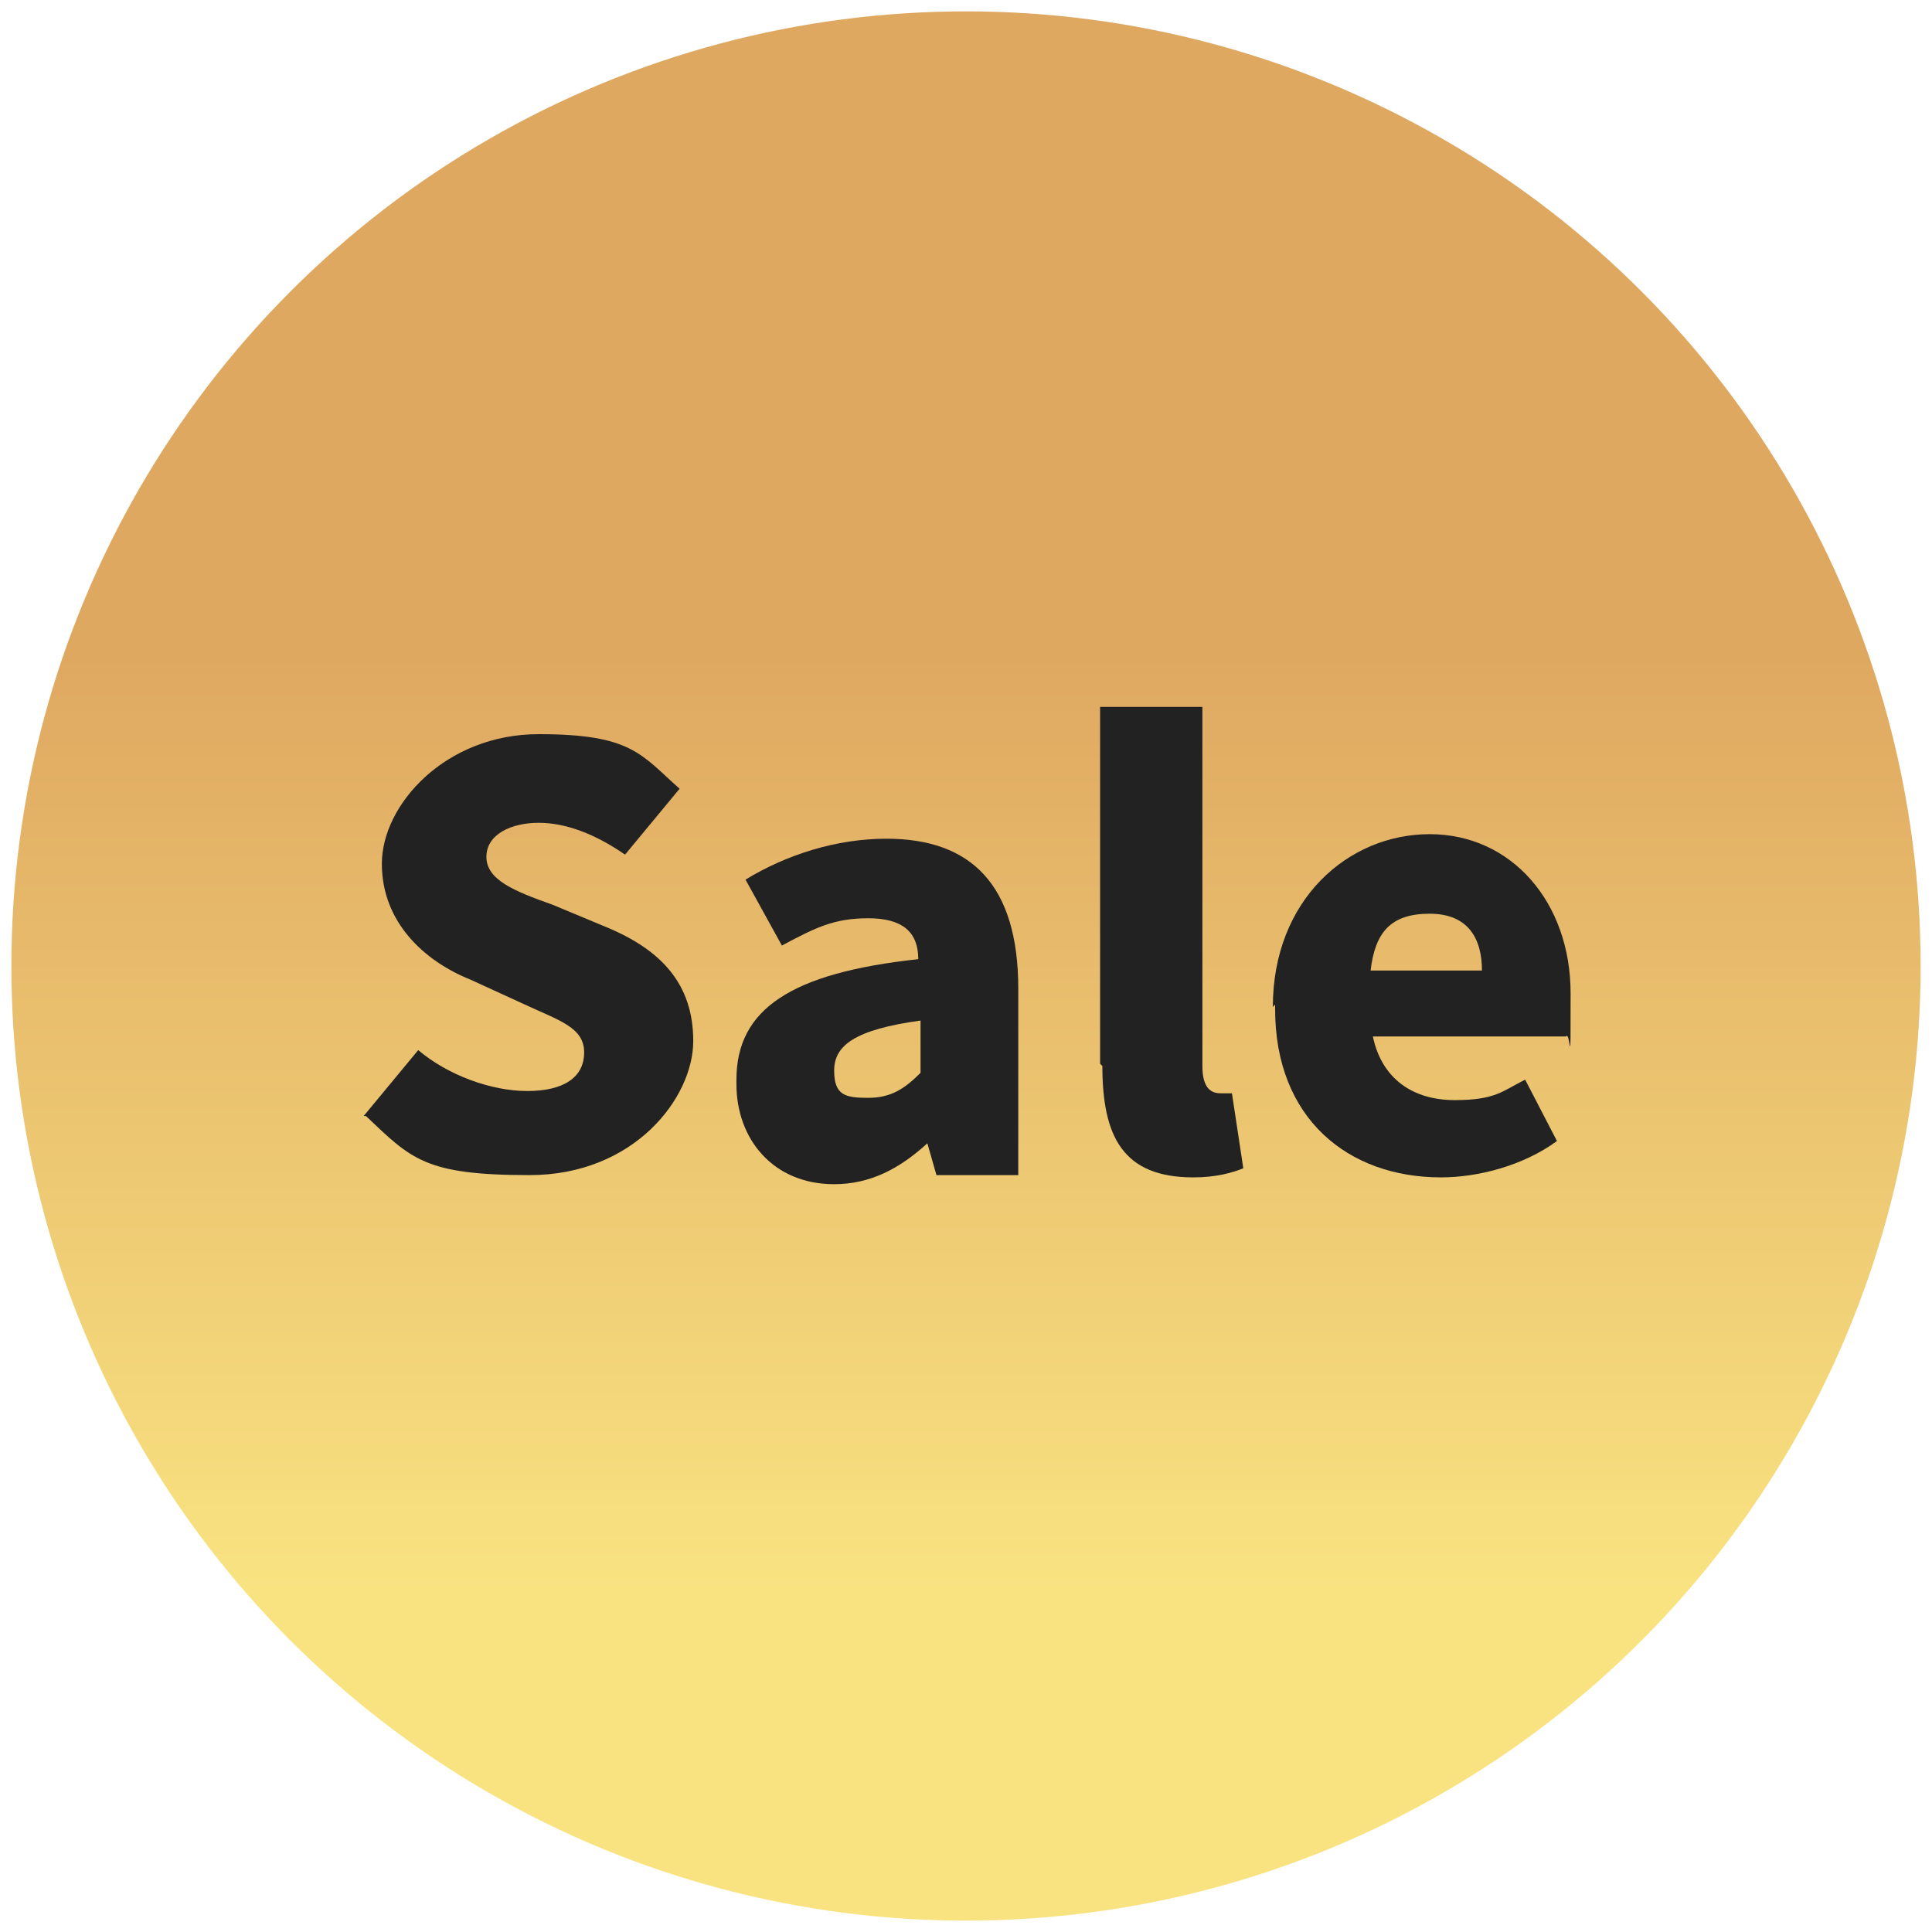
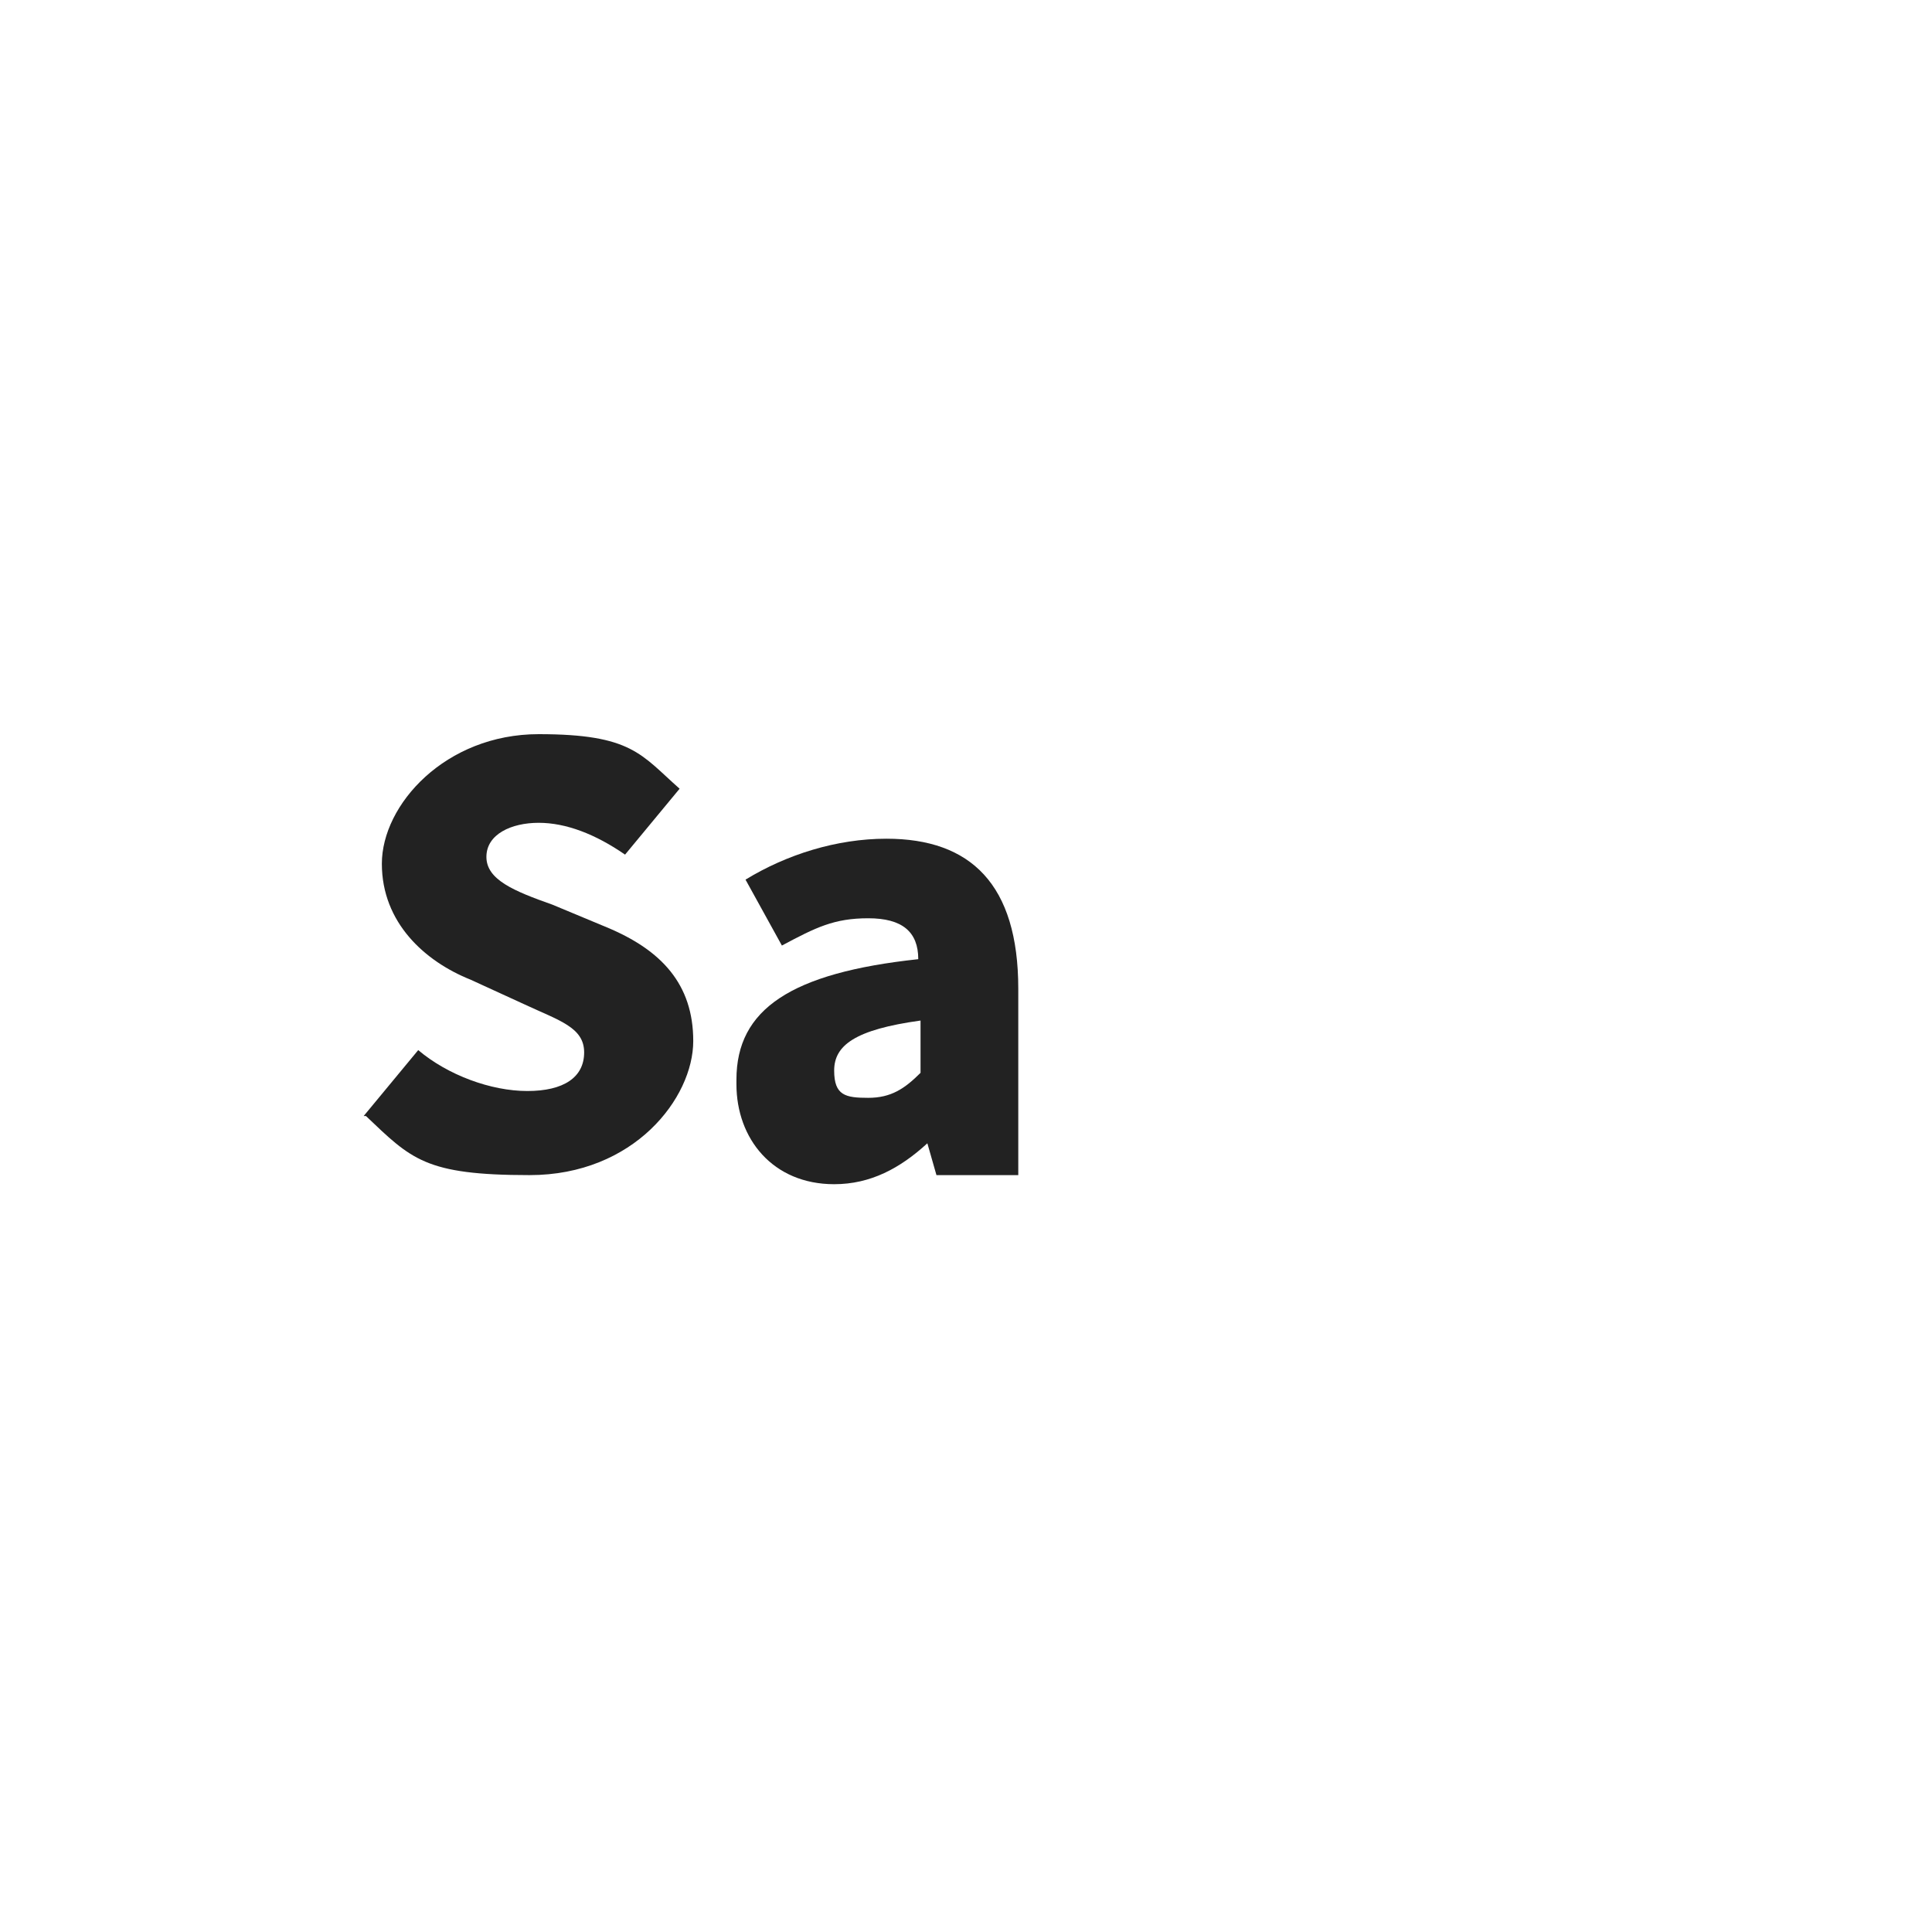
<svg xmlns="http://www.w3.org/2000/svg" id="Lag_1" version="1.1" viewBox="0 0 85 85">
  <defs>
    <style>
      .st0 {
        fill: url(#Ikke-navngivet_forløb);
      }

      .st1 {
        fill: #222;
      }
    </style>
    <linearGradient id="Ikke-navngivet_forløb" data-name="Ikke-navngivet forløb" x1="42.5" y1="757.6" x2="42.5" y2="840.1" gradientTransform="translate(0 -770)" gradientUnits="userSpaceOnUse">
      <stop offset=".5" stop-color="#dfa861" />
      <stop offset="1" stop-color="#f9e381" />
    </linearGradient>
  </defs>
-   <circle class="st0" cx="42.5" cy="42.5" r="42" />
  <g>
    <path class="st1" d="M16,49.1l2.4-2.9c1.3,1.1,3.2,1.8,4.8,1.8s2.5-.6,2.5-1.7-1.1-1.4-2.6-2.1l-2.4-1.1c-2-.8-3.9-2.5-3.9-5.1s2.8-5.7,6.9-5.7,4.5.9,6.2,2.4l-2.4,2.9c-1.3-.9-2.6-1.4-3.8-1.4s-2.3.5-2.3,1.5,1.2,1.5,2.9,2.1l2.4,1c2.4,1,3.8,2.5,3.8,5s-2.6,5.9-7.2,5.9-5.2-.7-7.2-2.6h0Z" />
    <path class="st1" d="M32.4,47.5c0-3.1,2.4-4.7,8-5.3,0-1.2-.7-1.8-2.2-1.8s-2.3.4-3.8,1.2l-1.6-2.9c1.8-1.1,4-1.8,6.2-1.8,3.7,0,5.8,2,5.8,6.6v8.2h-3.6l-.4-1.4h0c-1.2,1.1-2.5,1.8-4.1,1.8-2.7,0-4.3-2-4.3-4.4h0ZM40.5,47.2v-2.3c-2.9.4-3.8,1.1-3.8,2.2s.5,1.2,1.5,1.2,1.6-.4,2.3-1.1Z" />
-     <path class="st1" d="M48.4,46.8v-15.7h4.5v15.8c0,1,.4,1.2.8,1.2h.5l.5,3.3c-.5.2-1.2.4-2.2.4-3.1,0-4-1.8-4-4.9h0Z" />
-     <path class="st1" d="M56,44.3c0-4.7,3.3-7.6,6.9-7.6s6.2,3,6.2,7,0,1.6-.2,1.9h-8.5c.4,1.9,1.8,2.8,3.6,2.8s2.1-.4,3.1-.9l1.4,2.7c-1.5,1.1-3.5,1.6-5.1,1.6-4.1,0-7.3-2.6-7.3-7.4v-.2ZM65.2,42.7c0-1.4-.6-2.5-2.3-2.5s-2.4.8-2.6,2.5h4.9Z" />
  </g>
</svg>